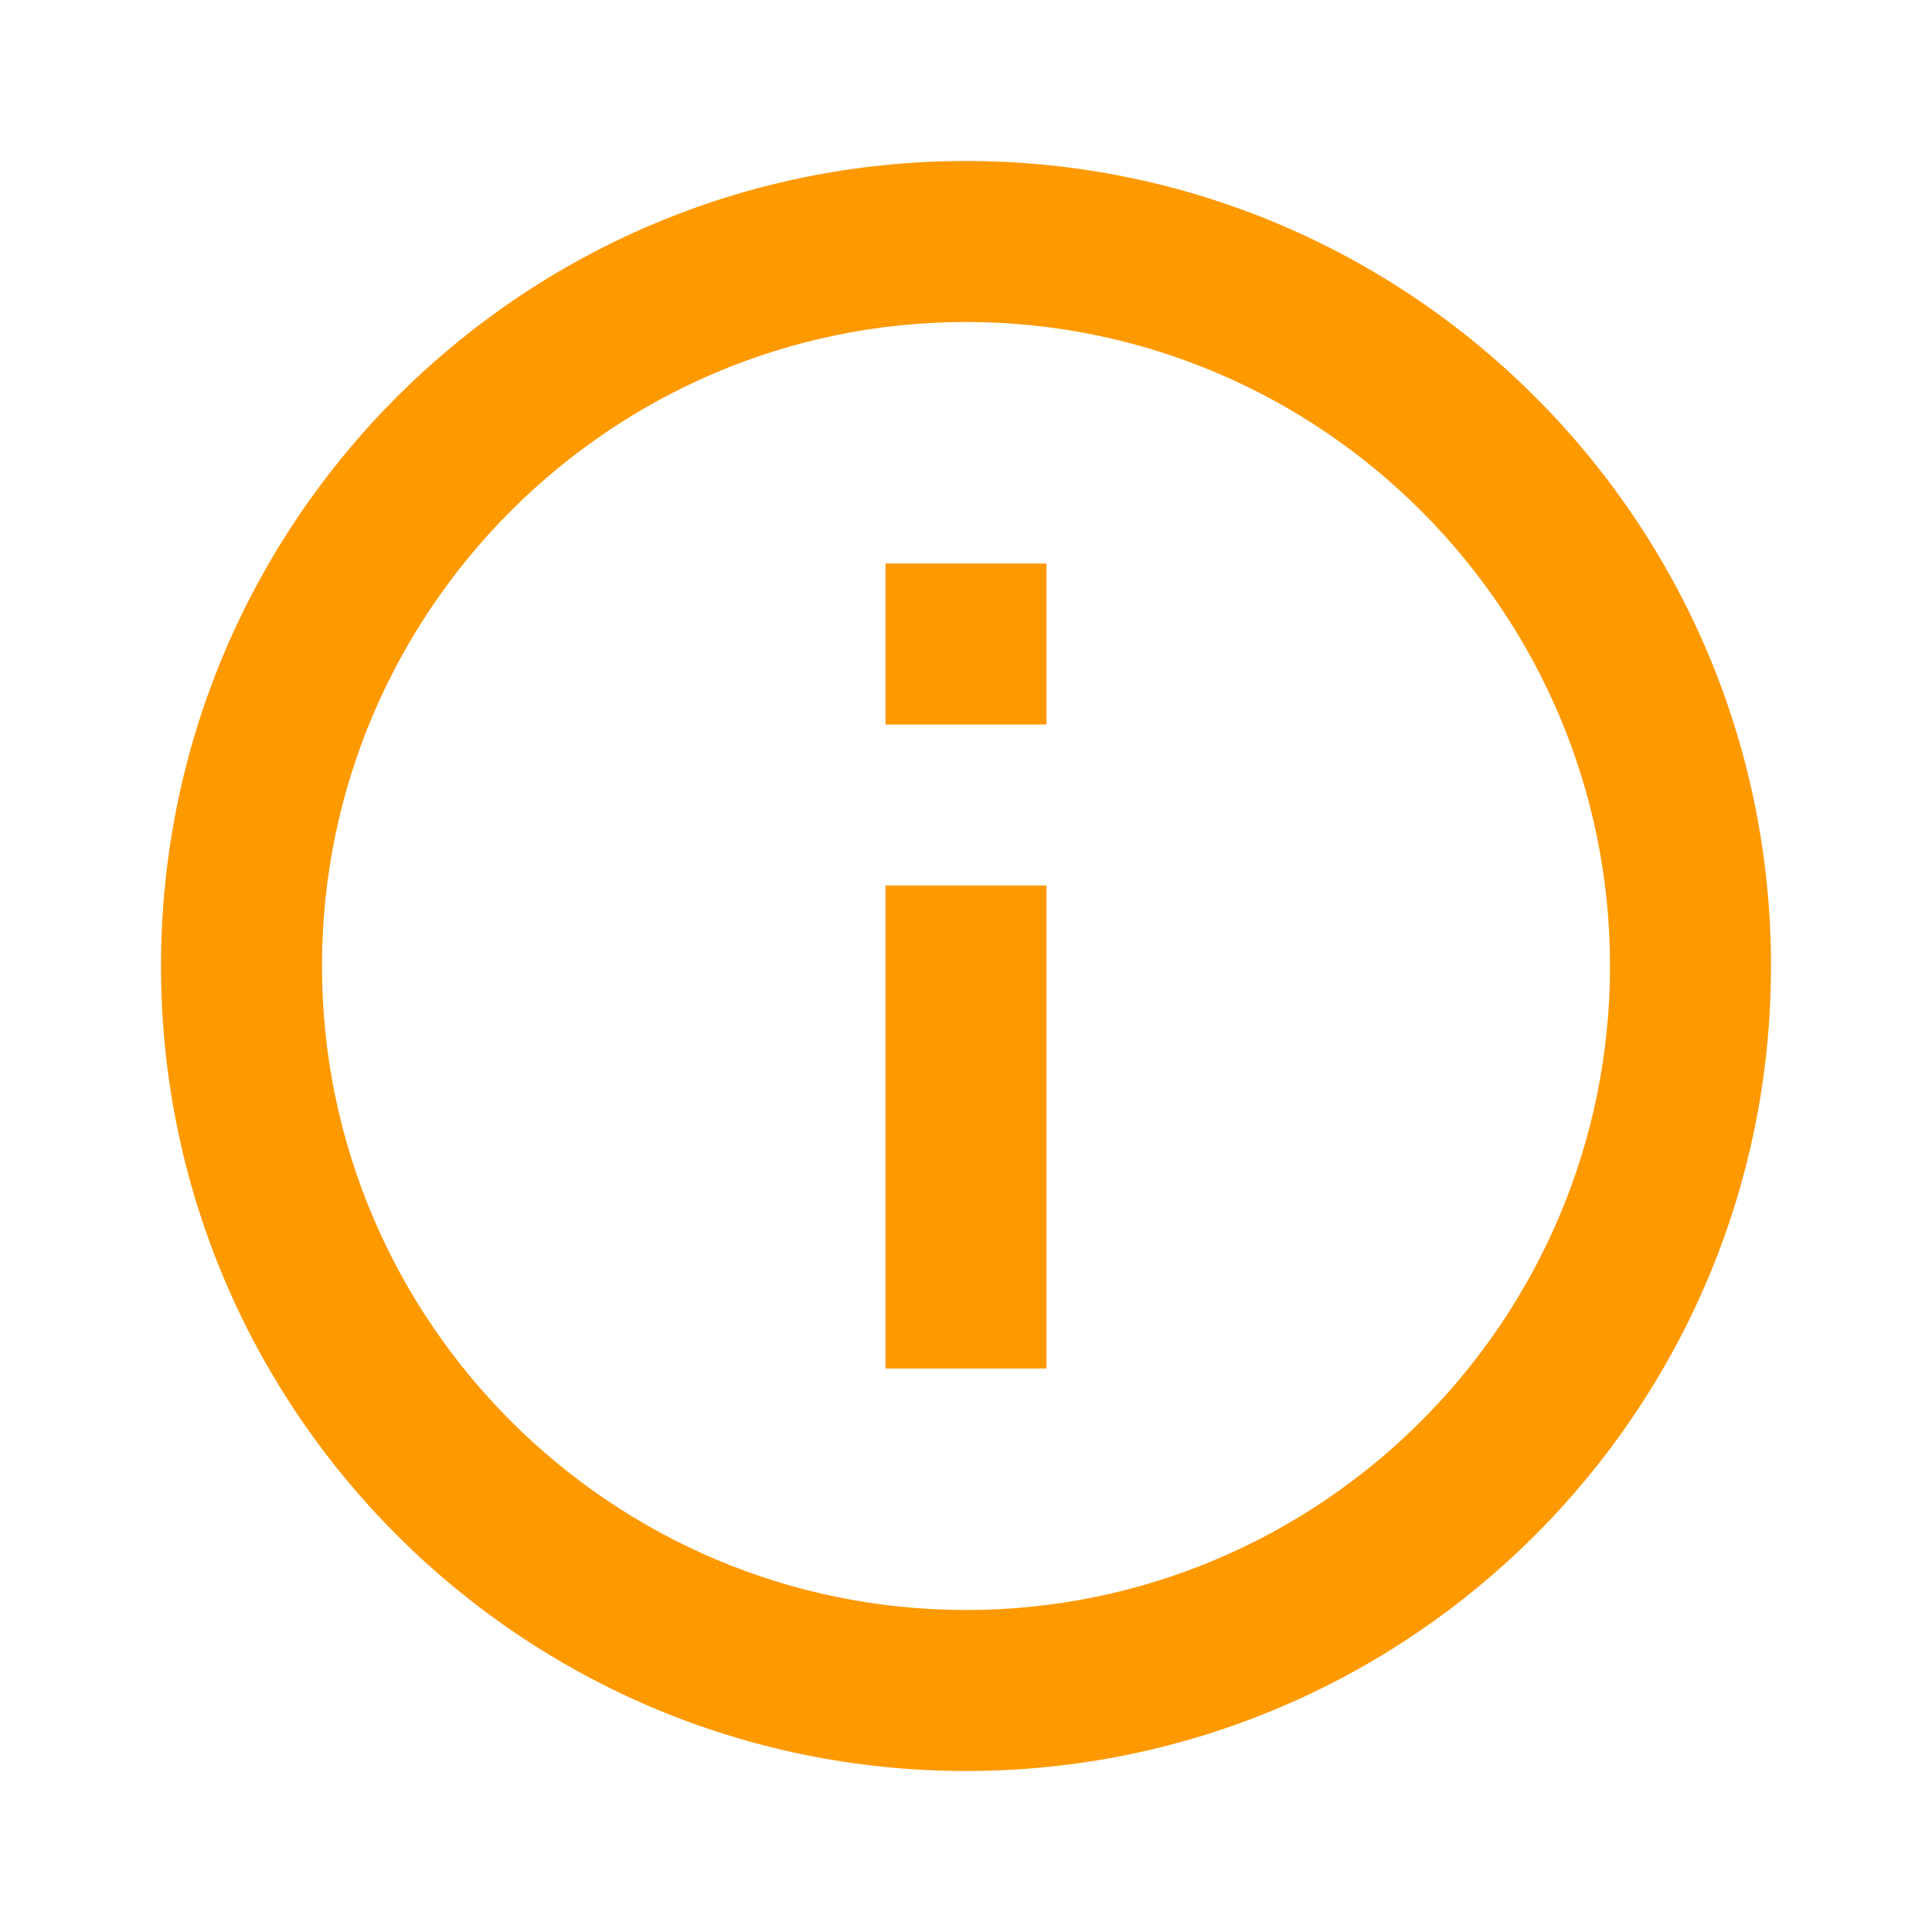
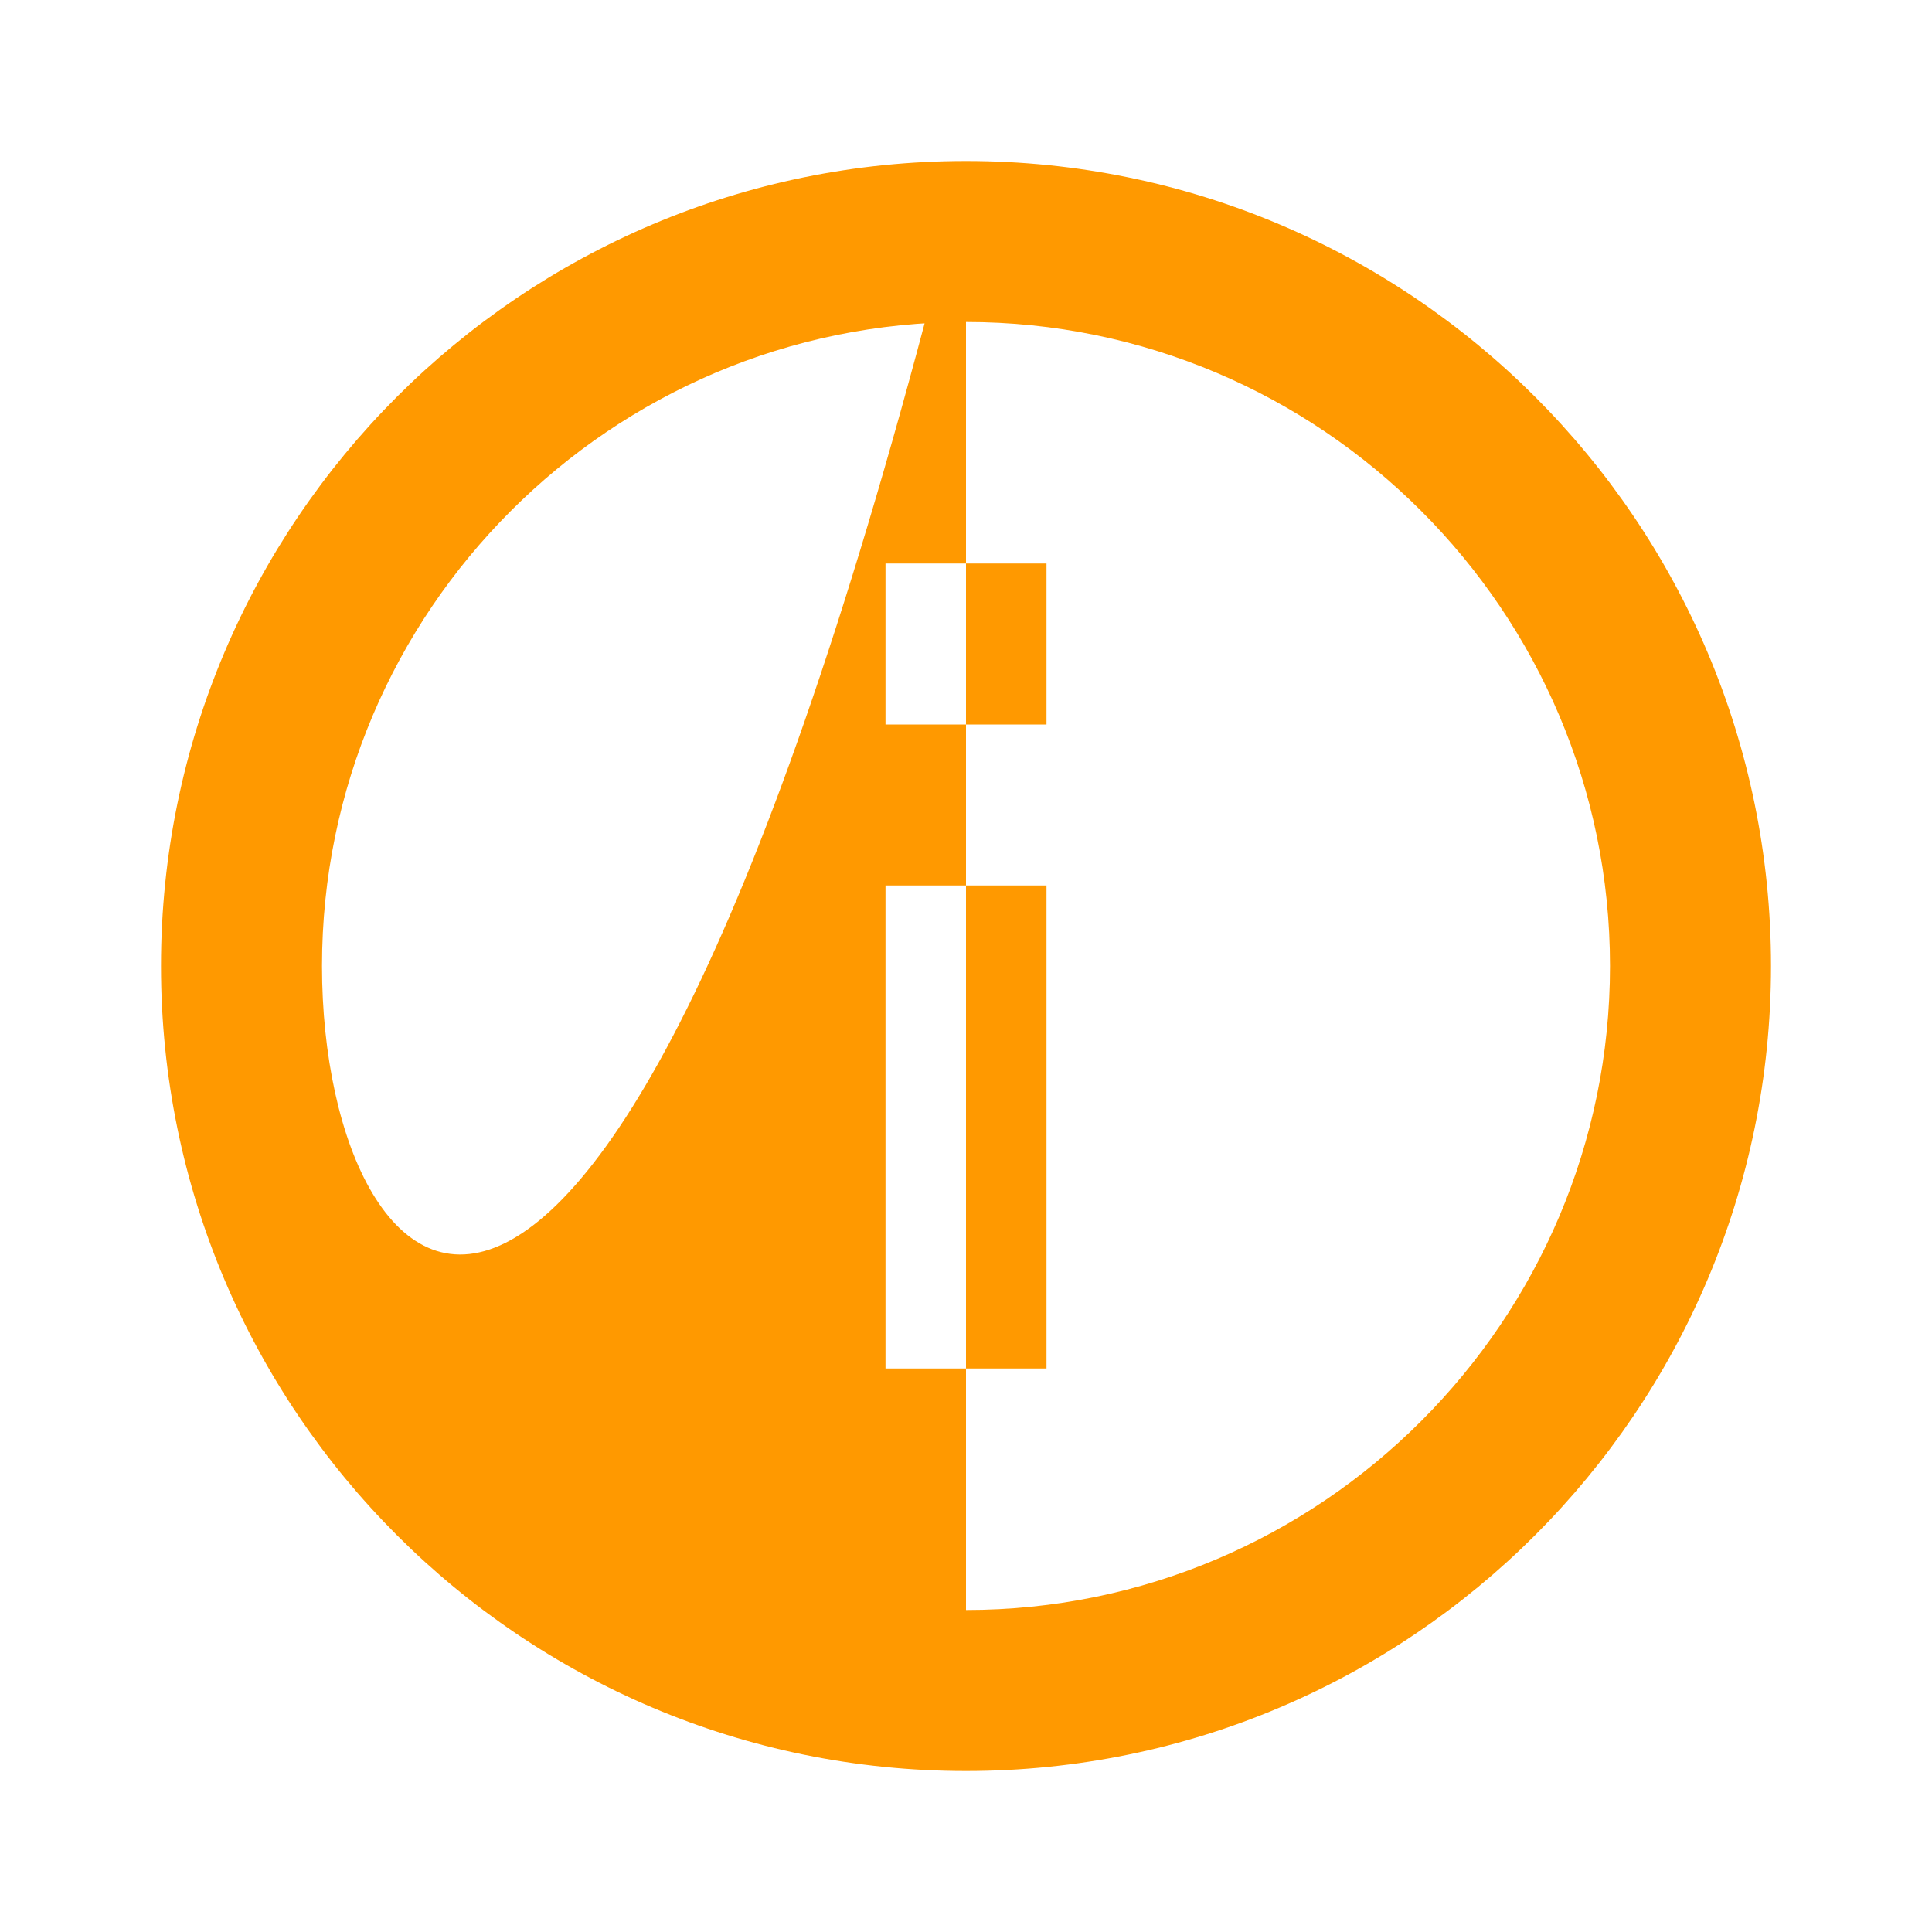
<svg xmlns="http://www.w3.org/2000/svg" height="24" viewBox="0 0 24 24" width="24">
-   <path d="M11,7L13,7L13,9L11,9L11,7ZM11,11L13,11L13,17L11,17L11,11ZM12,2C6.48,2 2,6.48 2,12C2,17.52 6.48,22 12,22C17.52,22 22,17.52 22,12C22,6.48 17.52,2 12,2ZM12,20C7.59,20 4,16.41 4,12C4,7.59 7.59,4 12,4C16.41,4 20,7.59 20,12C20,16.41 16.41,20 12,20Z" style="fill:rgb(255,153,0);fill-rule:nonzero;" />
+   <path d="M11,7L13,7L13,9L11,9L11,7ZM11,11L13,11L13,17L11,17L11,11ZM12,2C6.48,2 2,6.48 2,12C2,17.52 6.48,22 12,22C17.52,22 22,17.52 22,12C22,6.48 17.52,2 12,2ZC7.59,20 4,16.41 4,12C4,7.59 7.59,4 12,4C16.41,4 20,7.59 20,12C20,16.41 16.41,20 12,20Z" style="fill:rgb(255,153,0);fill-rule:nonzero;" />
</svg>